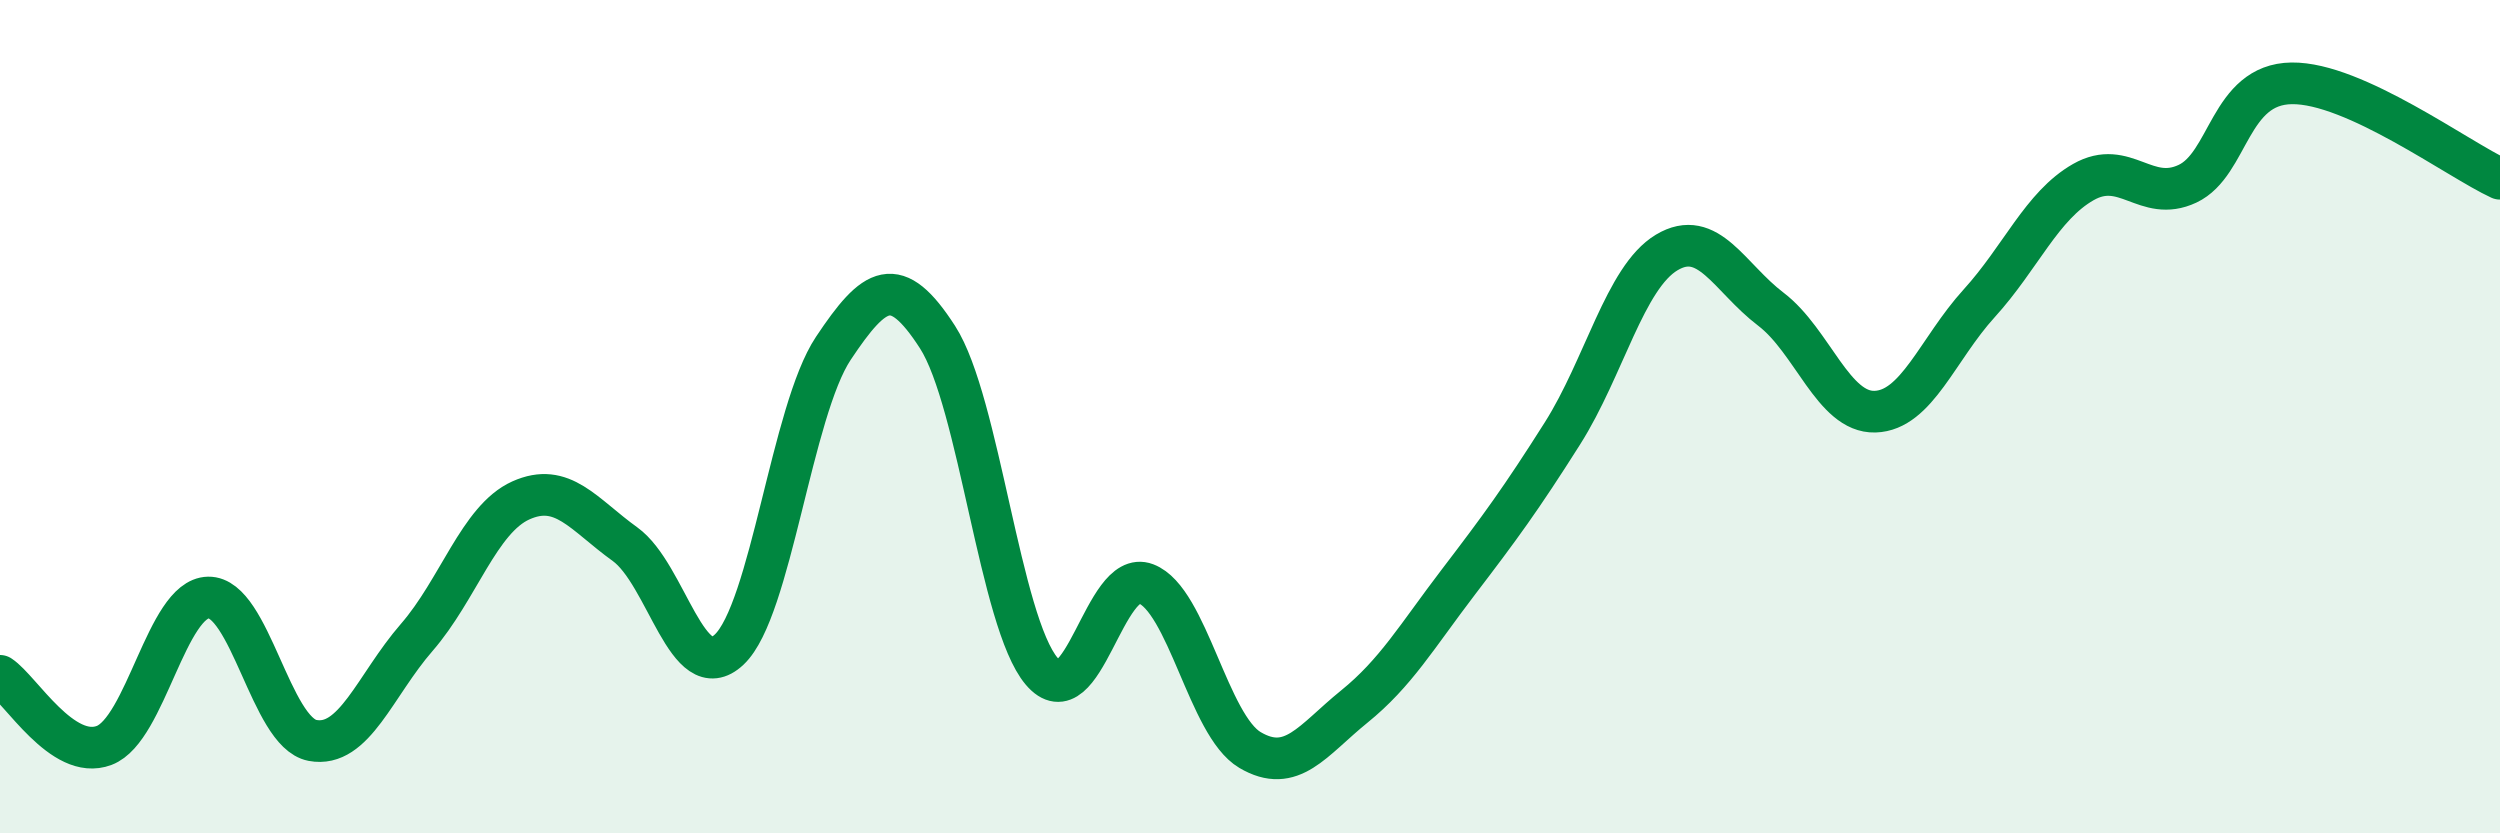
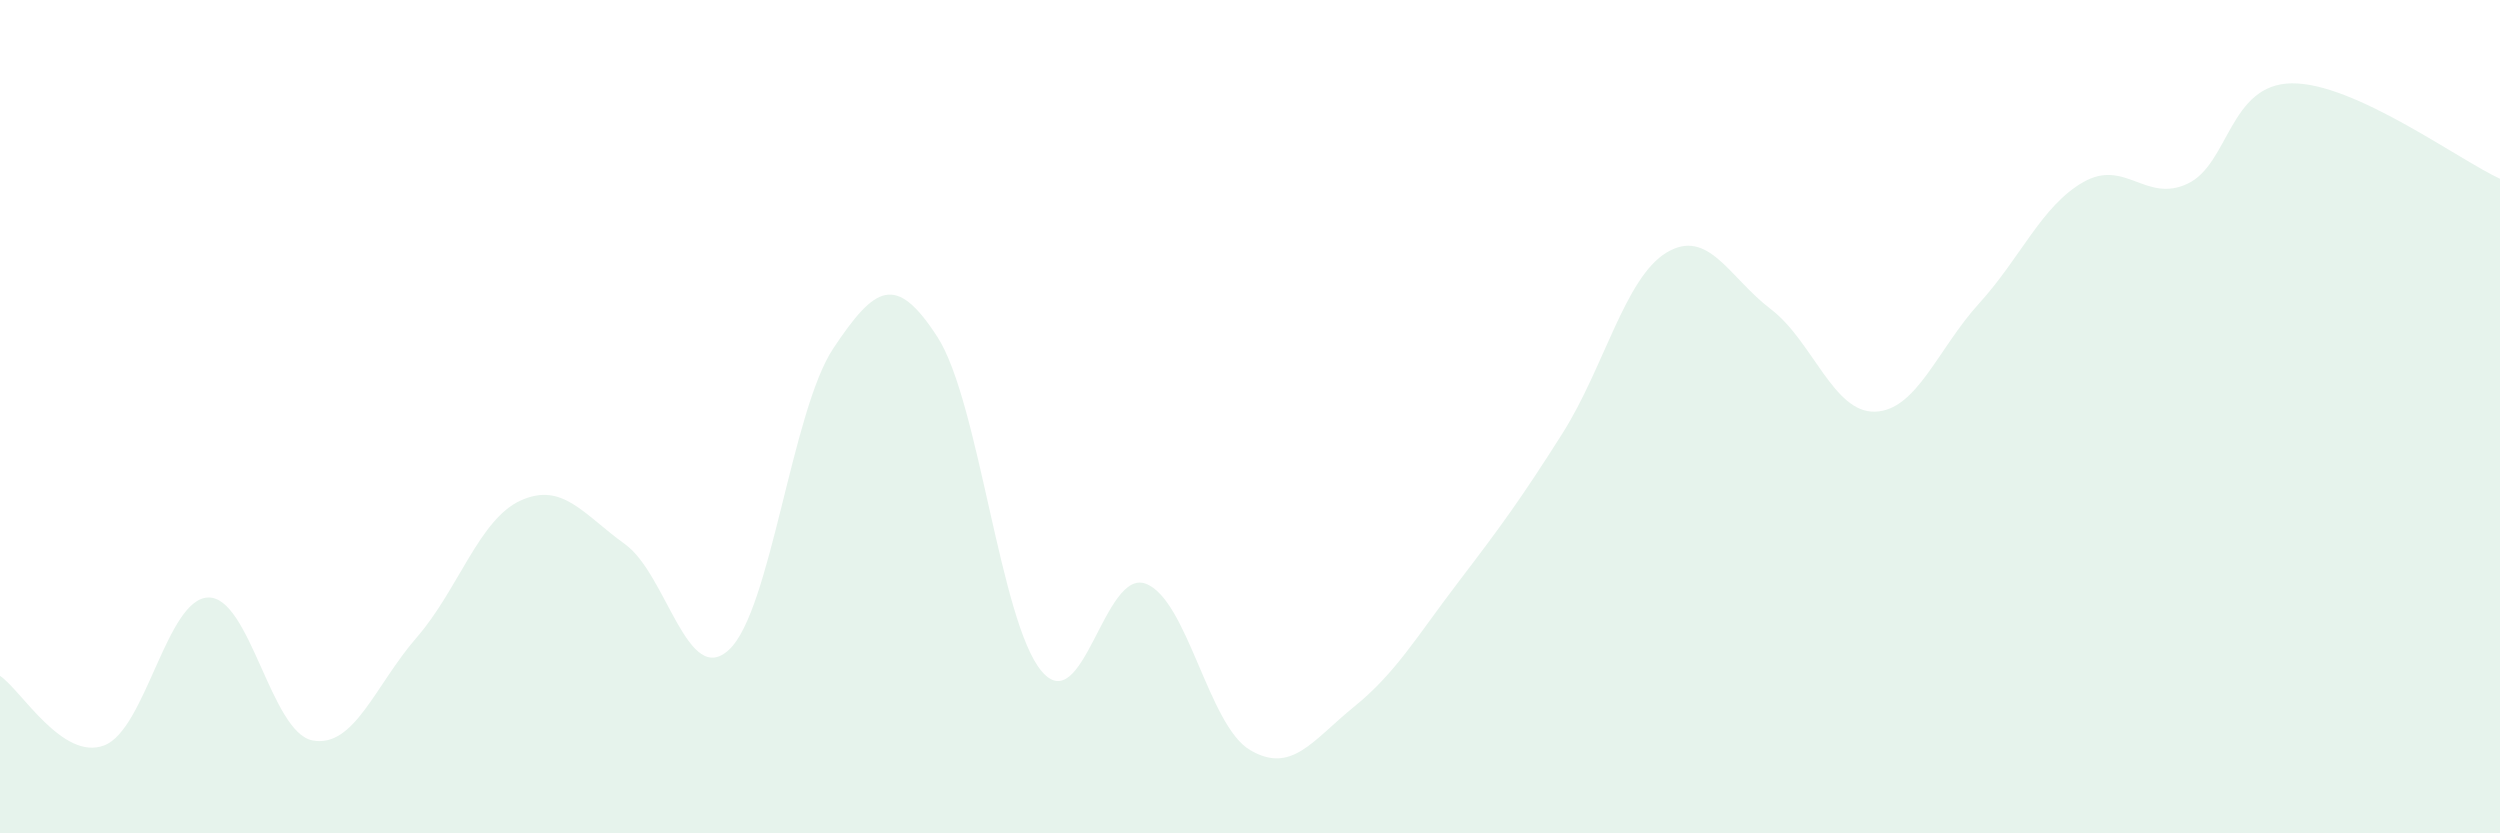
<svg xmlns="http://www.w3.org/2000/svg" width="60" height="20" viewBox="0 0 60 20">
  <path d="M 0,16.22 C 0.5,16.55 1.5,18.27 2.5,17.89 C 3.5,17.51 4,14.36 5,14.34 C 6,14.32 6.5,17.58 7.5,17.77 C 8.5,17.96 9,16.45 10,15.3 C 11,14.15 11.5,12.46 12.5,12.01 C 13.5,11.56 14,12.34 15,13.06 C 16,13.78 16.5,16.53 17.5,15.59 C 18.5,14.65 19,9.86 20,8.36 C 21,6.86 21.5,6.54 22.5,8.09 C 23.5,9.64 24,14.93 25,16.11 C 26,17.29 26.5,13.63 27.5,14.01 C 28.5,14.39 29,17.41 30,18 C 31,18.59 31.5,17.77 32.5,16.96 C 33.5,16.15 34,15.28 35,13.97 C 36,12.66 36.5,11.98 37.5,10.4 C 38.5,8.82 39,6.66 40,6.06 C 41,5.46 41.5,6.66 42.5,7.42 C 43.5,8.18 44,9.91 45,9.88 C 46,9.85 46.5,8.38 47.5,7.28 C 48.5,6.18 49,4.94 50,4.37 C 51,3.8 51.5,4.88 52.5,4.41 C 53.5,3.94 53.5,2.02 55,2 C 56.5,1.98 59,3.83 60,4.29L60 20L0 20Z" fill="#008740" opacity="0.1" stroke-linecap="round" stroke-linejoin="round" />
-   <path d="M 0,16.22 C 0.5,16.55 1.5,18.27 2.5,17.89 C 3.5,17.51 4,14.36 5,14.34 C 6,14.32 6.5,17.58 7.5,17.77 C 8.5,17.96 9,16.45 10,15.3 C 11,14.15 11.5,12.46 12.5,12.01 C 13.5,11.56 14,12.34 15,13.06 C 16,13.78 16.5,16.53 17.5,15.59 C 18.5,14.65 19,9.86 20,8.36 C 21,6.86 21.5,6.54 22.5,8.09 C 23.5,9.64 24,14.93 25,16.11 C 26,17.29 26.5,13.63 27.5,14.01 C 28.5,14.39 29,17.41 30,18 C 31,18.59 31.5,17.77 32.5,16.96 C 33.5,16.15 34,15.28 35,13.97 C 36,12.66 36.5,11.98 37.5,10.4 C 38.5,8.82 39,6.66 40,6.06 C 41,5.46 41.5,6.66 42.5,7.42 C 43.5,8.18 44,9.91 45,9.88 C 46,9.85 46.5,8.38 47.5,7.28 C 48.5,6.18 49,4.94 50,4.37 C 51,3.8 51.5,4.88 52.5,4.41 C 53.5,3.94 53.5,2.02 55,2 C 56.5,1.98 59,3.83 60,4.29" stroke="#008740" stroke-width="1" fill="none" stroke-linecap="round" stroke-linejoin="round" />
</svg>